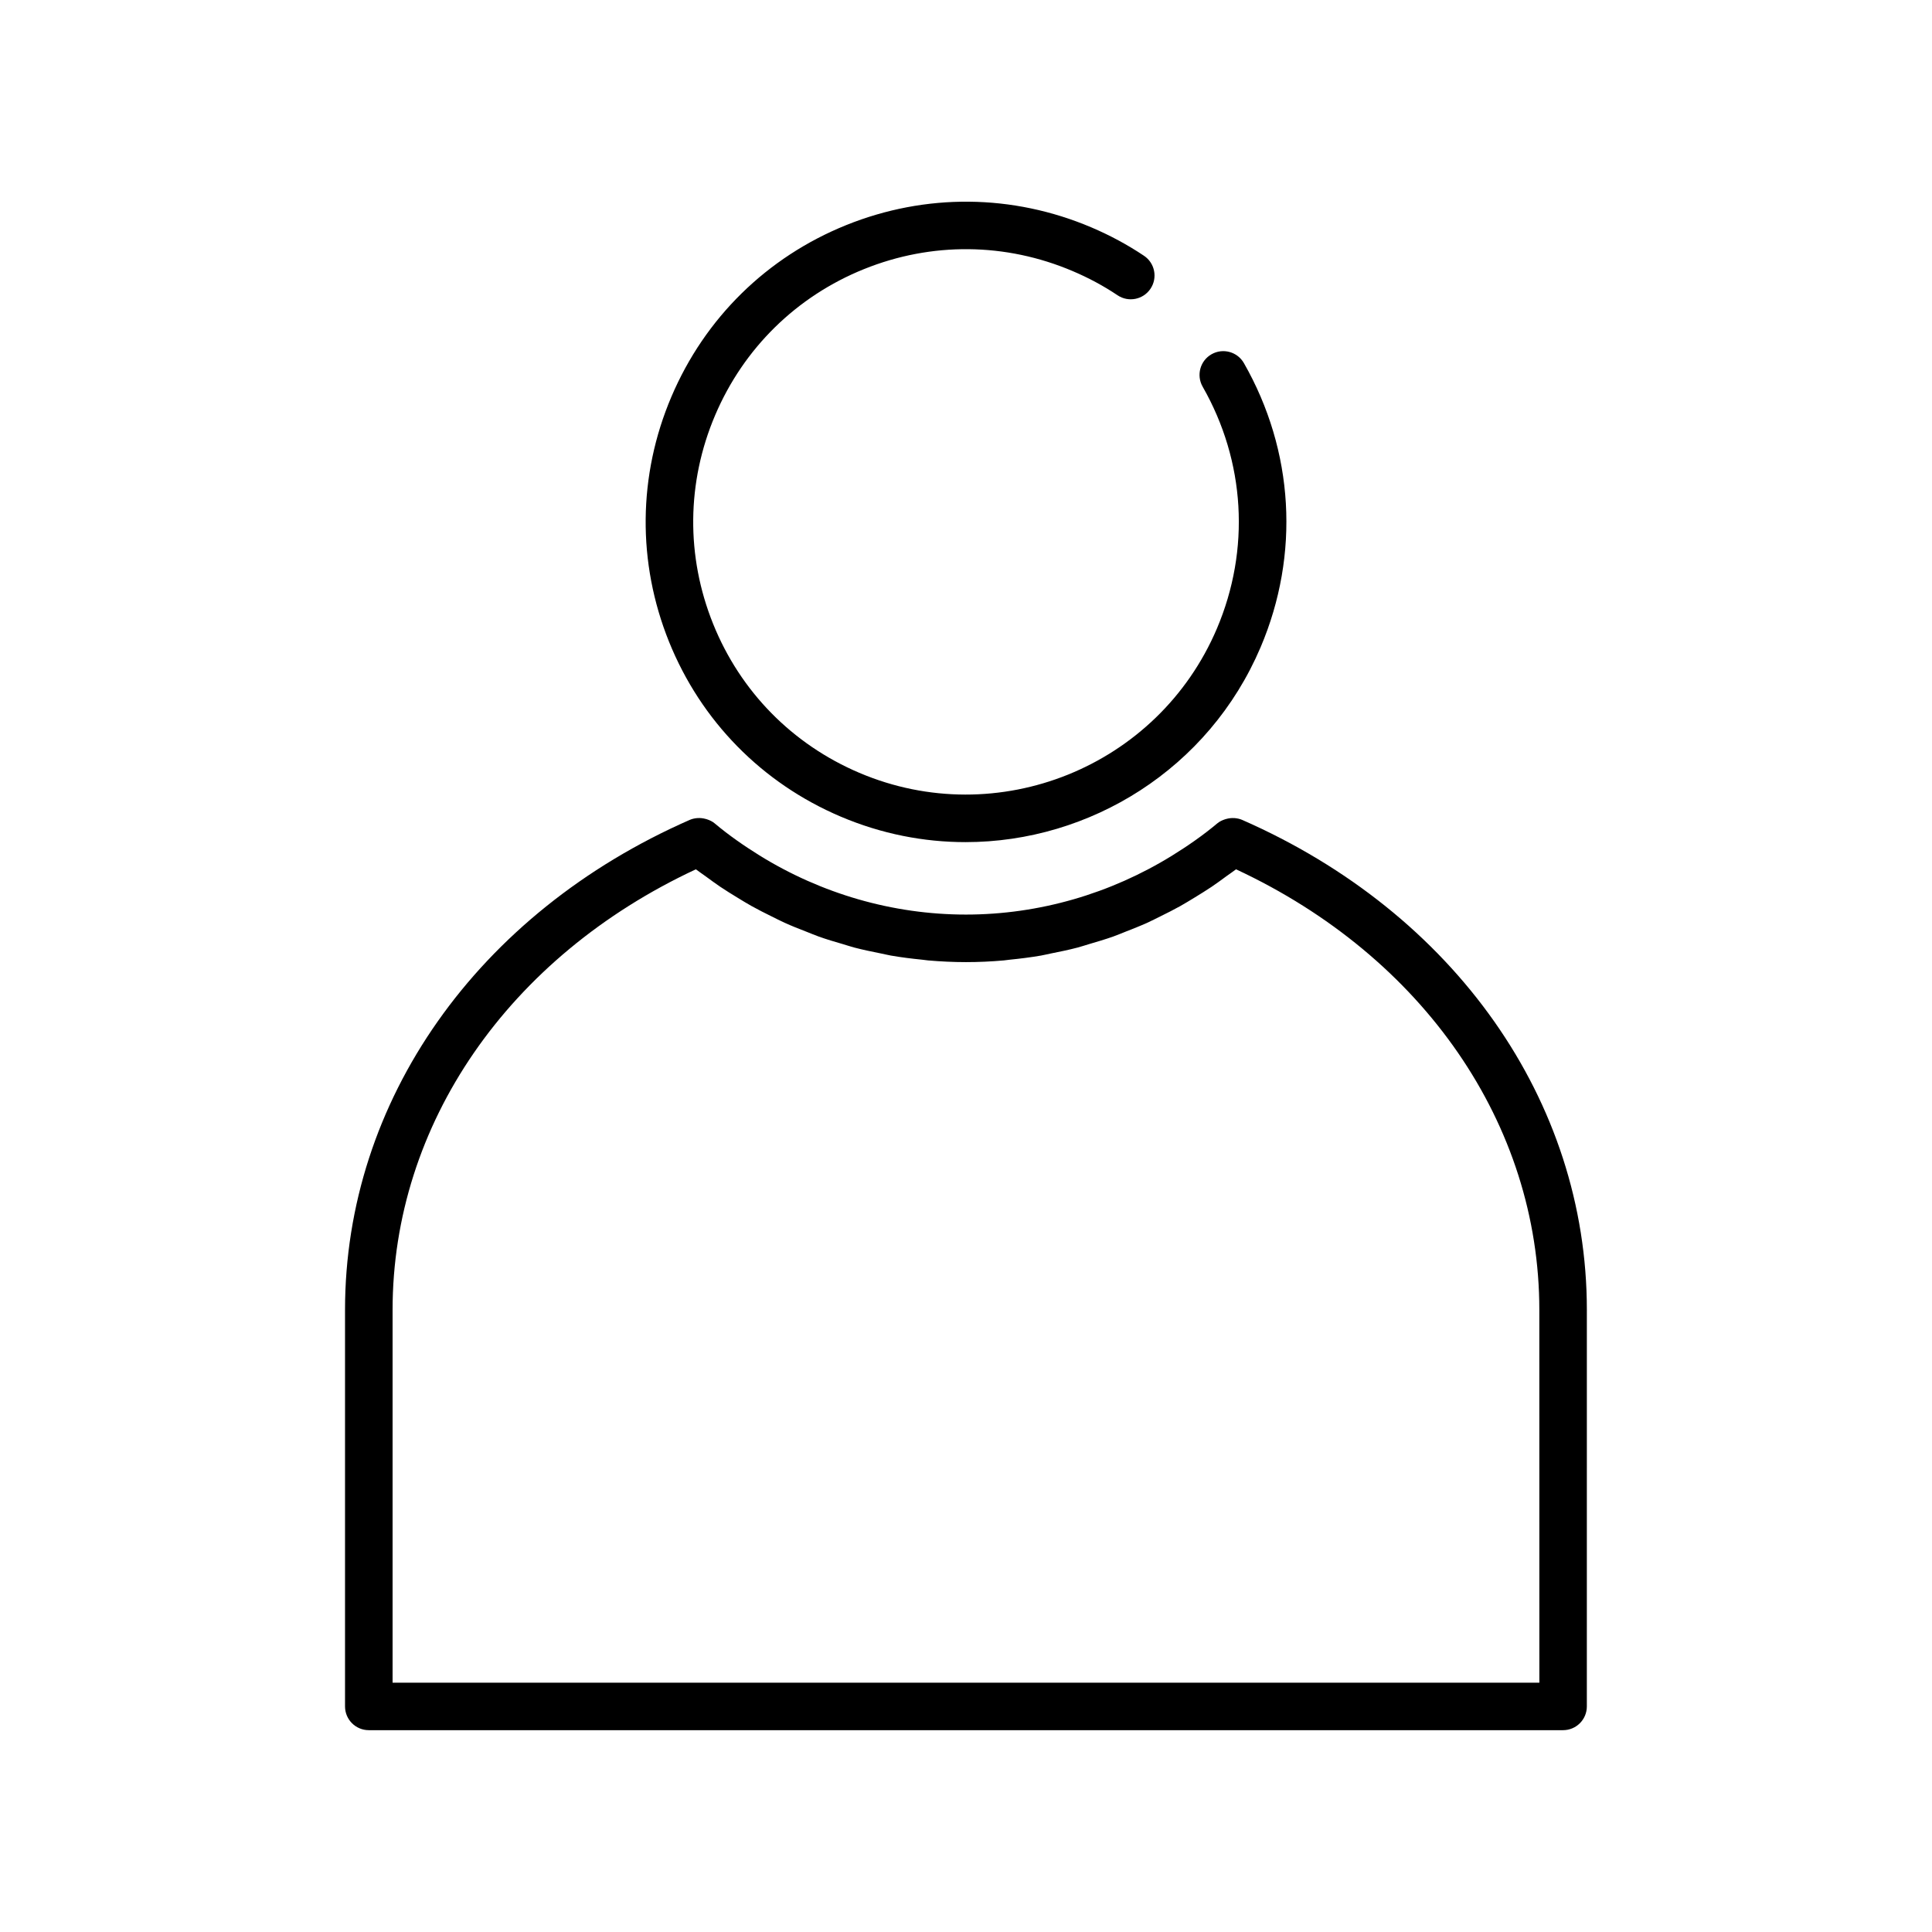
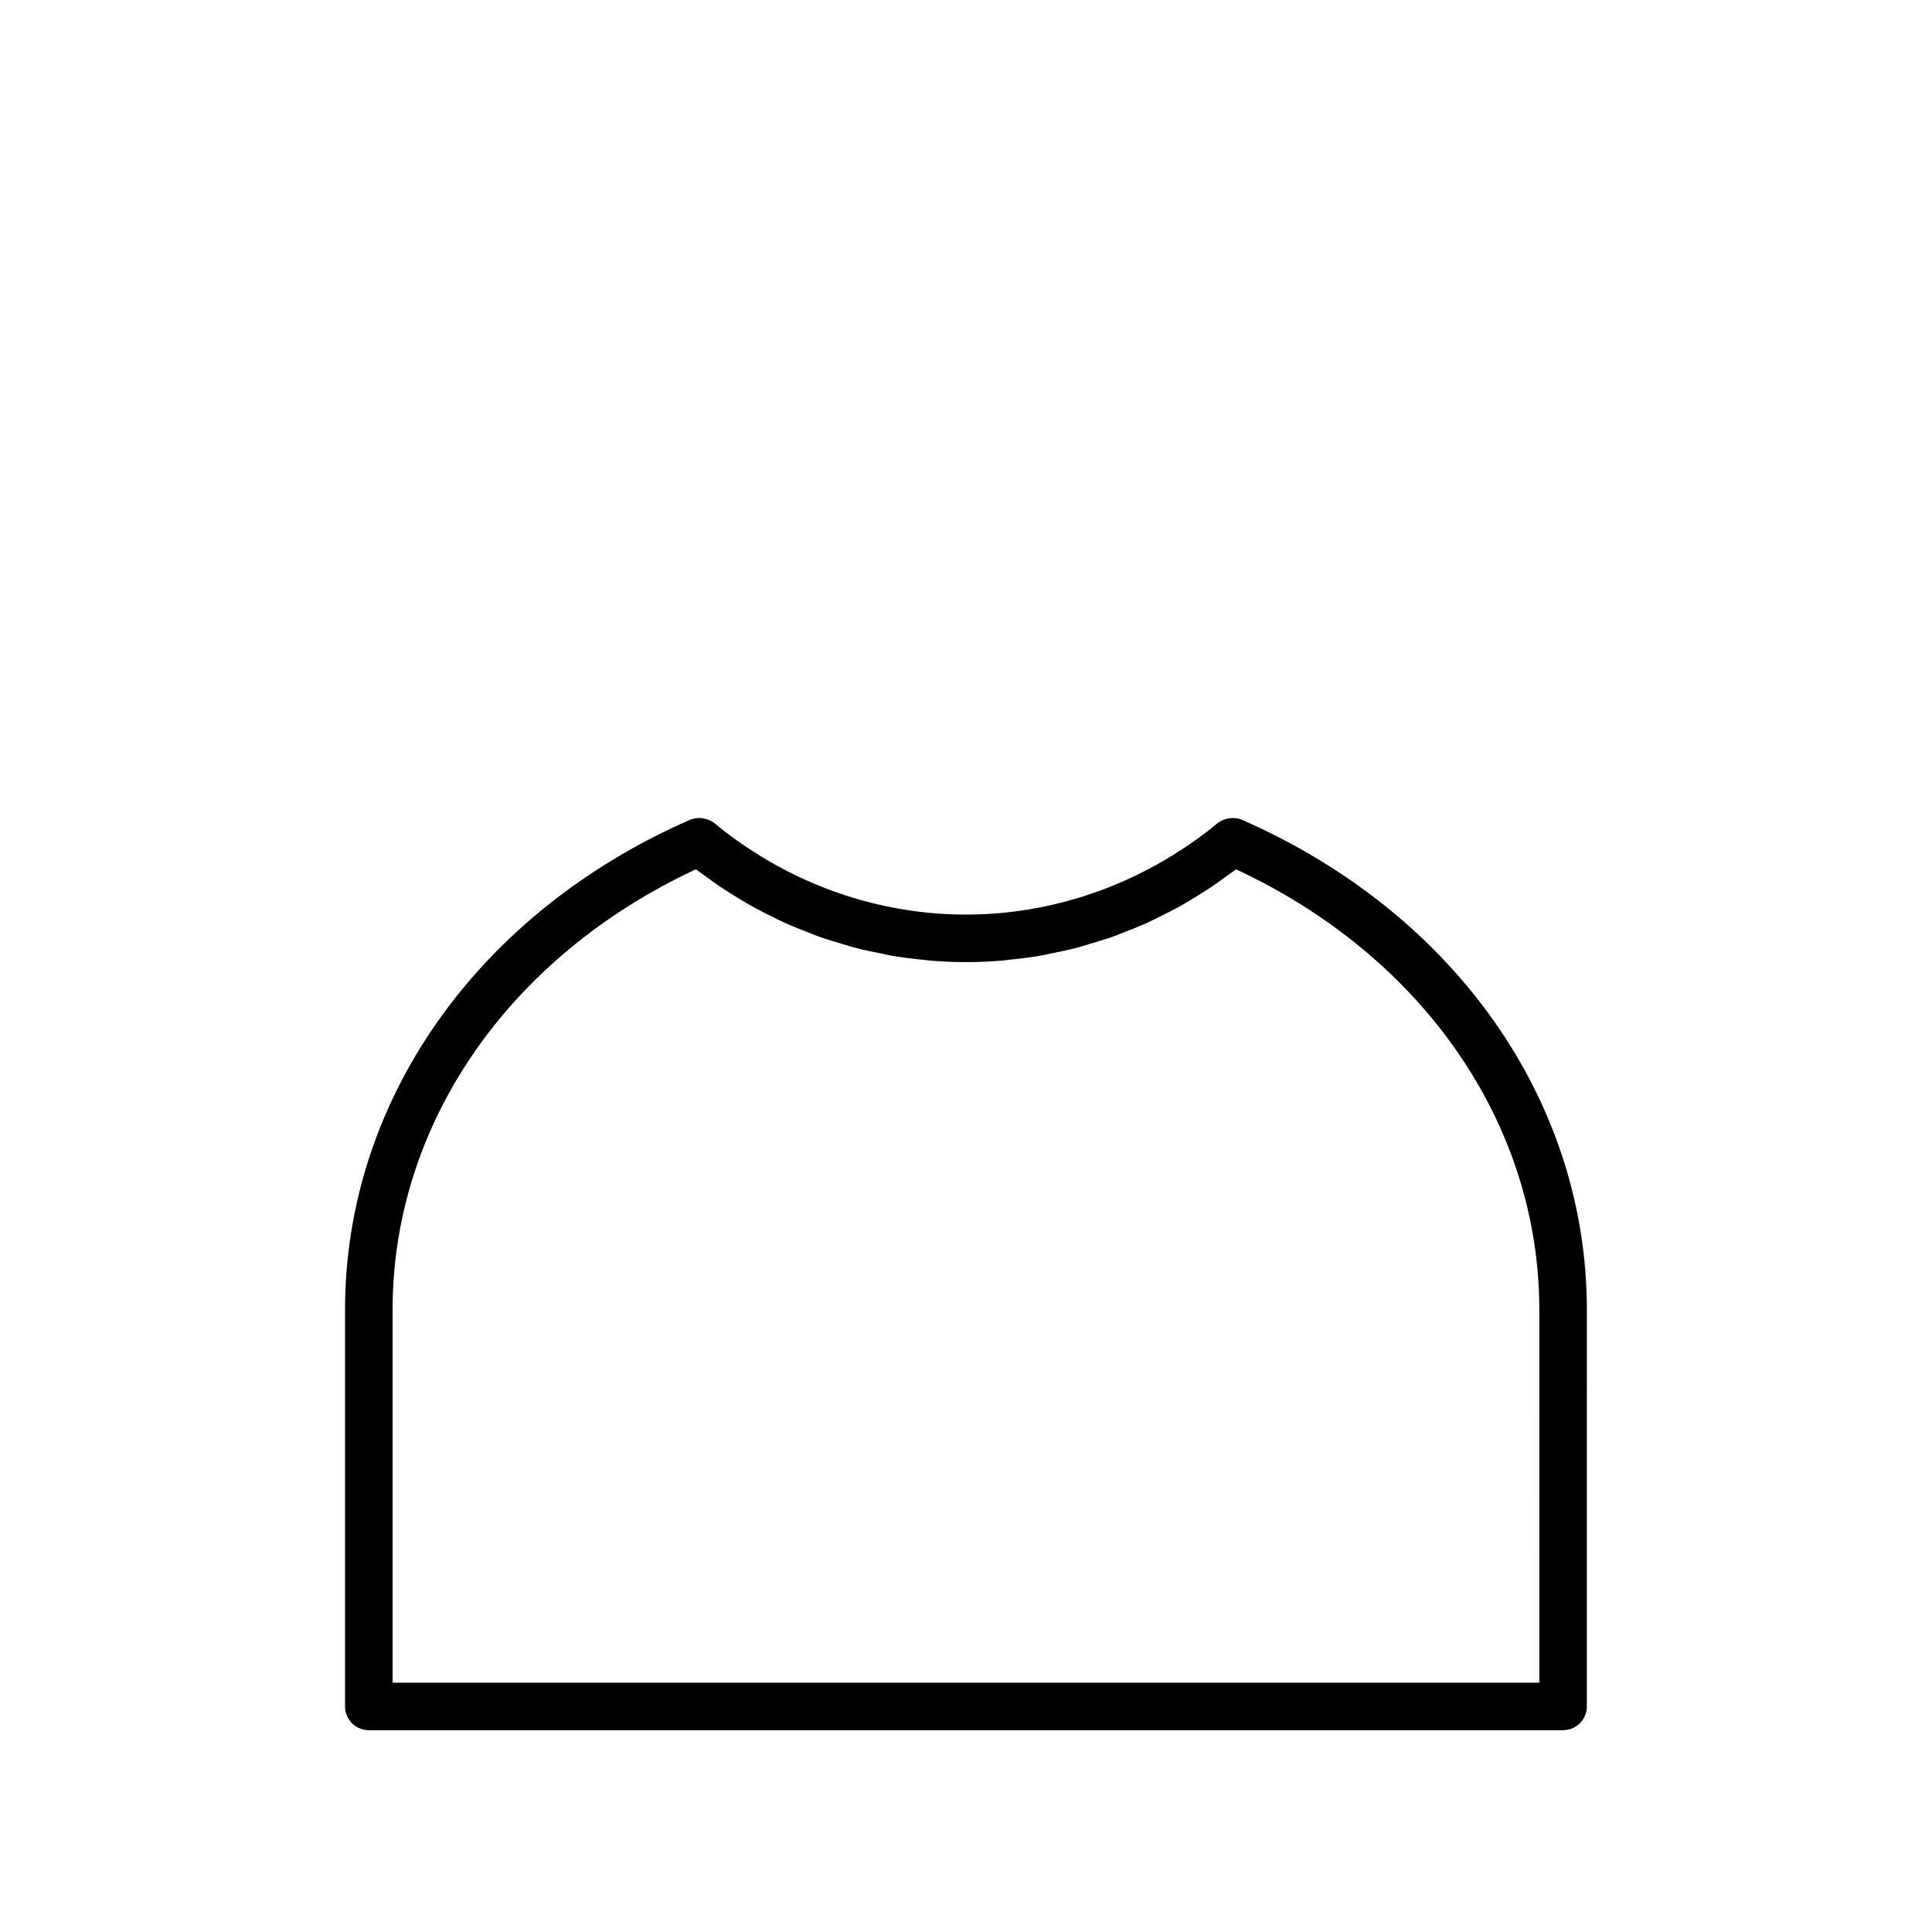
<svg xmlns="http://www.w3.org/2000/svg" fill="#000000" width="800px" height="800px" version="1.1" viewBox="144 144 512 512">
  <g>
    <path d="m473.16 361.27c-0.629-0.27-1.285-0.402-1.953-0.465h-0.102c-0.711-0.051-1.418 0.031-2.098 0.215-0.133 0.031-0.258 0.07-0.391 0.113-0.73 0.246-1.438 0.574-2.039 1.082-3.754 3.148-7.758 5.926-11.895 8.488-16.348 10.121-35.293 15.668-54.699 15.668-19.41 0-38.352-5.543-54.699-15.668-4.121-2.566-8.133-5.344-11.883-8.496-0.609-0.516-1.316-0.844-2.047-1.082-0.125-0.039-0.238-0.07-0.367-0.105-0.691-0.188-1.406-0.27-2.121-0.219h-0.09c-0.66 0.062-1.324 0.195-1.957 0.465-56.363 24.711-91.383 74.477-91.383 129.87v105.08c0 3.477 2.816 6.297 6.297 6.297h316.5c3.484 0 6.297-2.82 6.297-6.297l0.004-105.08c0.008-55.395-35.016-105.16-91.379-129.87zm78.789 228.66h-303.91v-98.785c0-49.184 30.695-93.613 80.375-116.77 0.82 0.641 1.695 1.191 2.523 1.809 1.297 0.949 2.582 1.902 3.91 2.801 1.504 1.016 3.043 1.957 4.59 2.902 1.234 0.75 2.461 1.512 3.723 2.215 1.707 0.957 3.457 1.828 5.207 2.695 1.176 0.578 2.336 1.184 3.527 1.727 1.902 0.863 3.84 1.625 5.789 2.379 1.113 0.434 2.211 0.902 3.324 1.305 2.09 0.742 4.215 1.371 6.348 1.988 1.027 0.301 2.035 0.648 3.066 0.918 2.324 0.609 4.68 1.09 7.035 1.562 0.883 0.172 1.746 0.398 2.633 0.555 2.754 0.48 5.523 0.82 8.305 1.098 0.512 0.051 1.016 0.145 1.531 0.188 3.332 0.289 6.695 0.453 10.062 0.453 3.371 0 6.727-0.156 10.062-0.453 0.516-0.043 1.02-0.137 1.531-0.188 2.785-0.277 5.562-0.625 8.305-1.098 0.887-0.152 1.75-0.383 2.633-0.555 2.356-0.465 4.711-0.949 7.035-1.562 1.031-0.27 2.039-0.617 3.066-0.918 2.137-0.625 4.258-1.254 6.348-1.988 1.121-0.398 2.215-0.867 3.324-1.305 1.945-0.762 3.887-1.523 5.789-2.379 1.184-0.543 2.348-1.145 3.527-1.727 1.75-0.867 3.5-1.738 5.207-2.695 1.258-0.707 2.488-1.469 3.723-2.215 1.543-0.945 3.078-1.891 4.59-2.902 1.328-0.902 2.613-1.844 3.91-2.801 0.836-0.617 1.707-1.172 2.523-1.809 49.684 23.148 80.375 67.578 80.375 116.77z" />
-     <path d="m366.8 360.41c10.801 4.59 22.023 6.762 33.074 6.762 33.012 0 64.477-19.398 78.199-51.648 10.465-24.605 8.855-52.043-4.422-75.293-1.719-3.016-5.566-4.074-8.59-2.344-3.016 1.719-4.066 5.566-2.344 8.59 11.305 19.801 12.676 43.164 3.773 64.109-15.605 36.664-58.09 53.82-94.762 38.219-17.758-7.551-31.527-21.562-38.738-39.461-7.219-17.898-7.035-37.527 0.523-55.293 7.551-17.758 21.57-31.52 39.461-38.738 17.902-7.223 37.527-7.027 55.285 0.523 4.219 1.789 8.227 3.941 11.895 6.406 2.883 1.941 6.801 1.172 8.742-1.727 1.934-2.883 1.164-6.801-1.727-8.734-4.332-2.902-9.035-5.441-13.98-7.539-20.852-8.848-43.902-9.066-64.93-0.59-21.016 8.477-37.465 24.629-46.332 45.488-8.875 20.859-9.094 43.914-0.625 64.934 8.484 21.016 24.637 37.469 45.496 46.336z" />
  </g>
</svg>